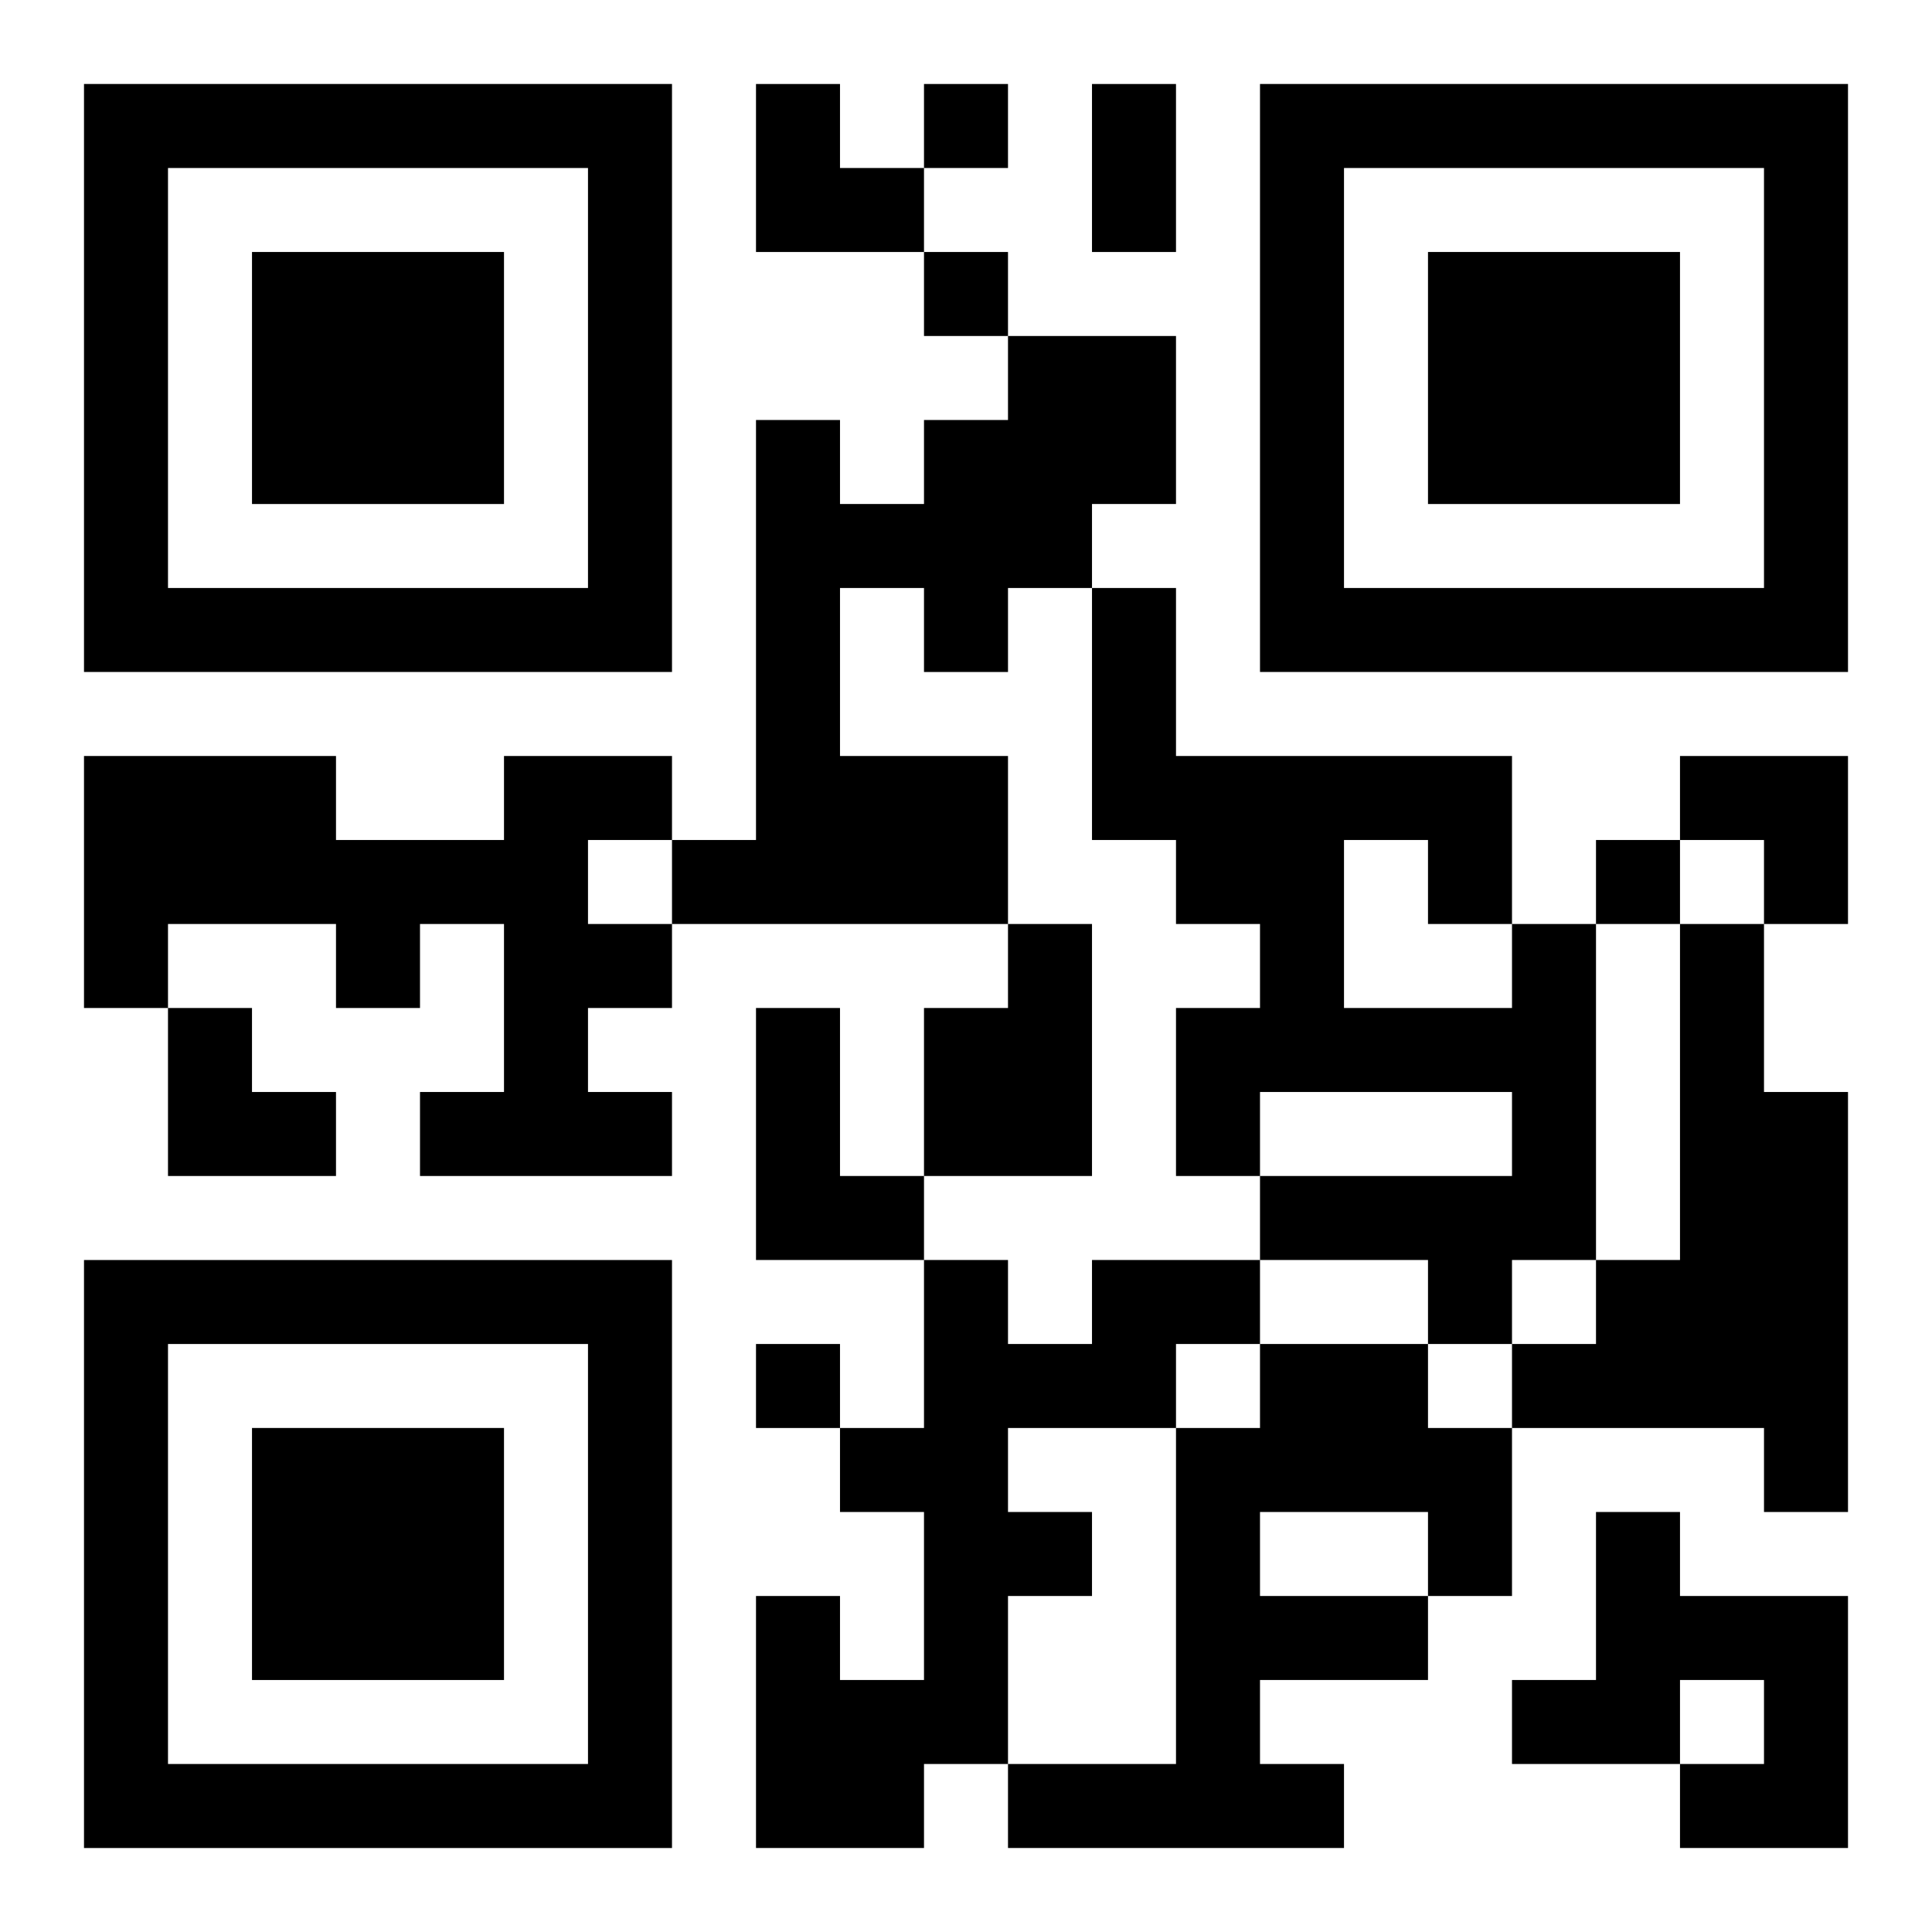
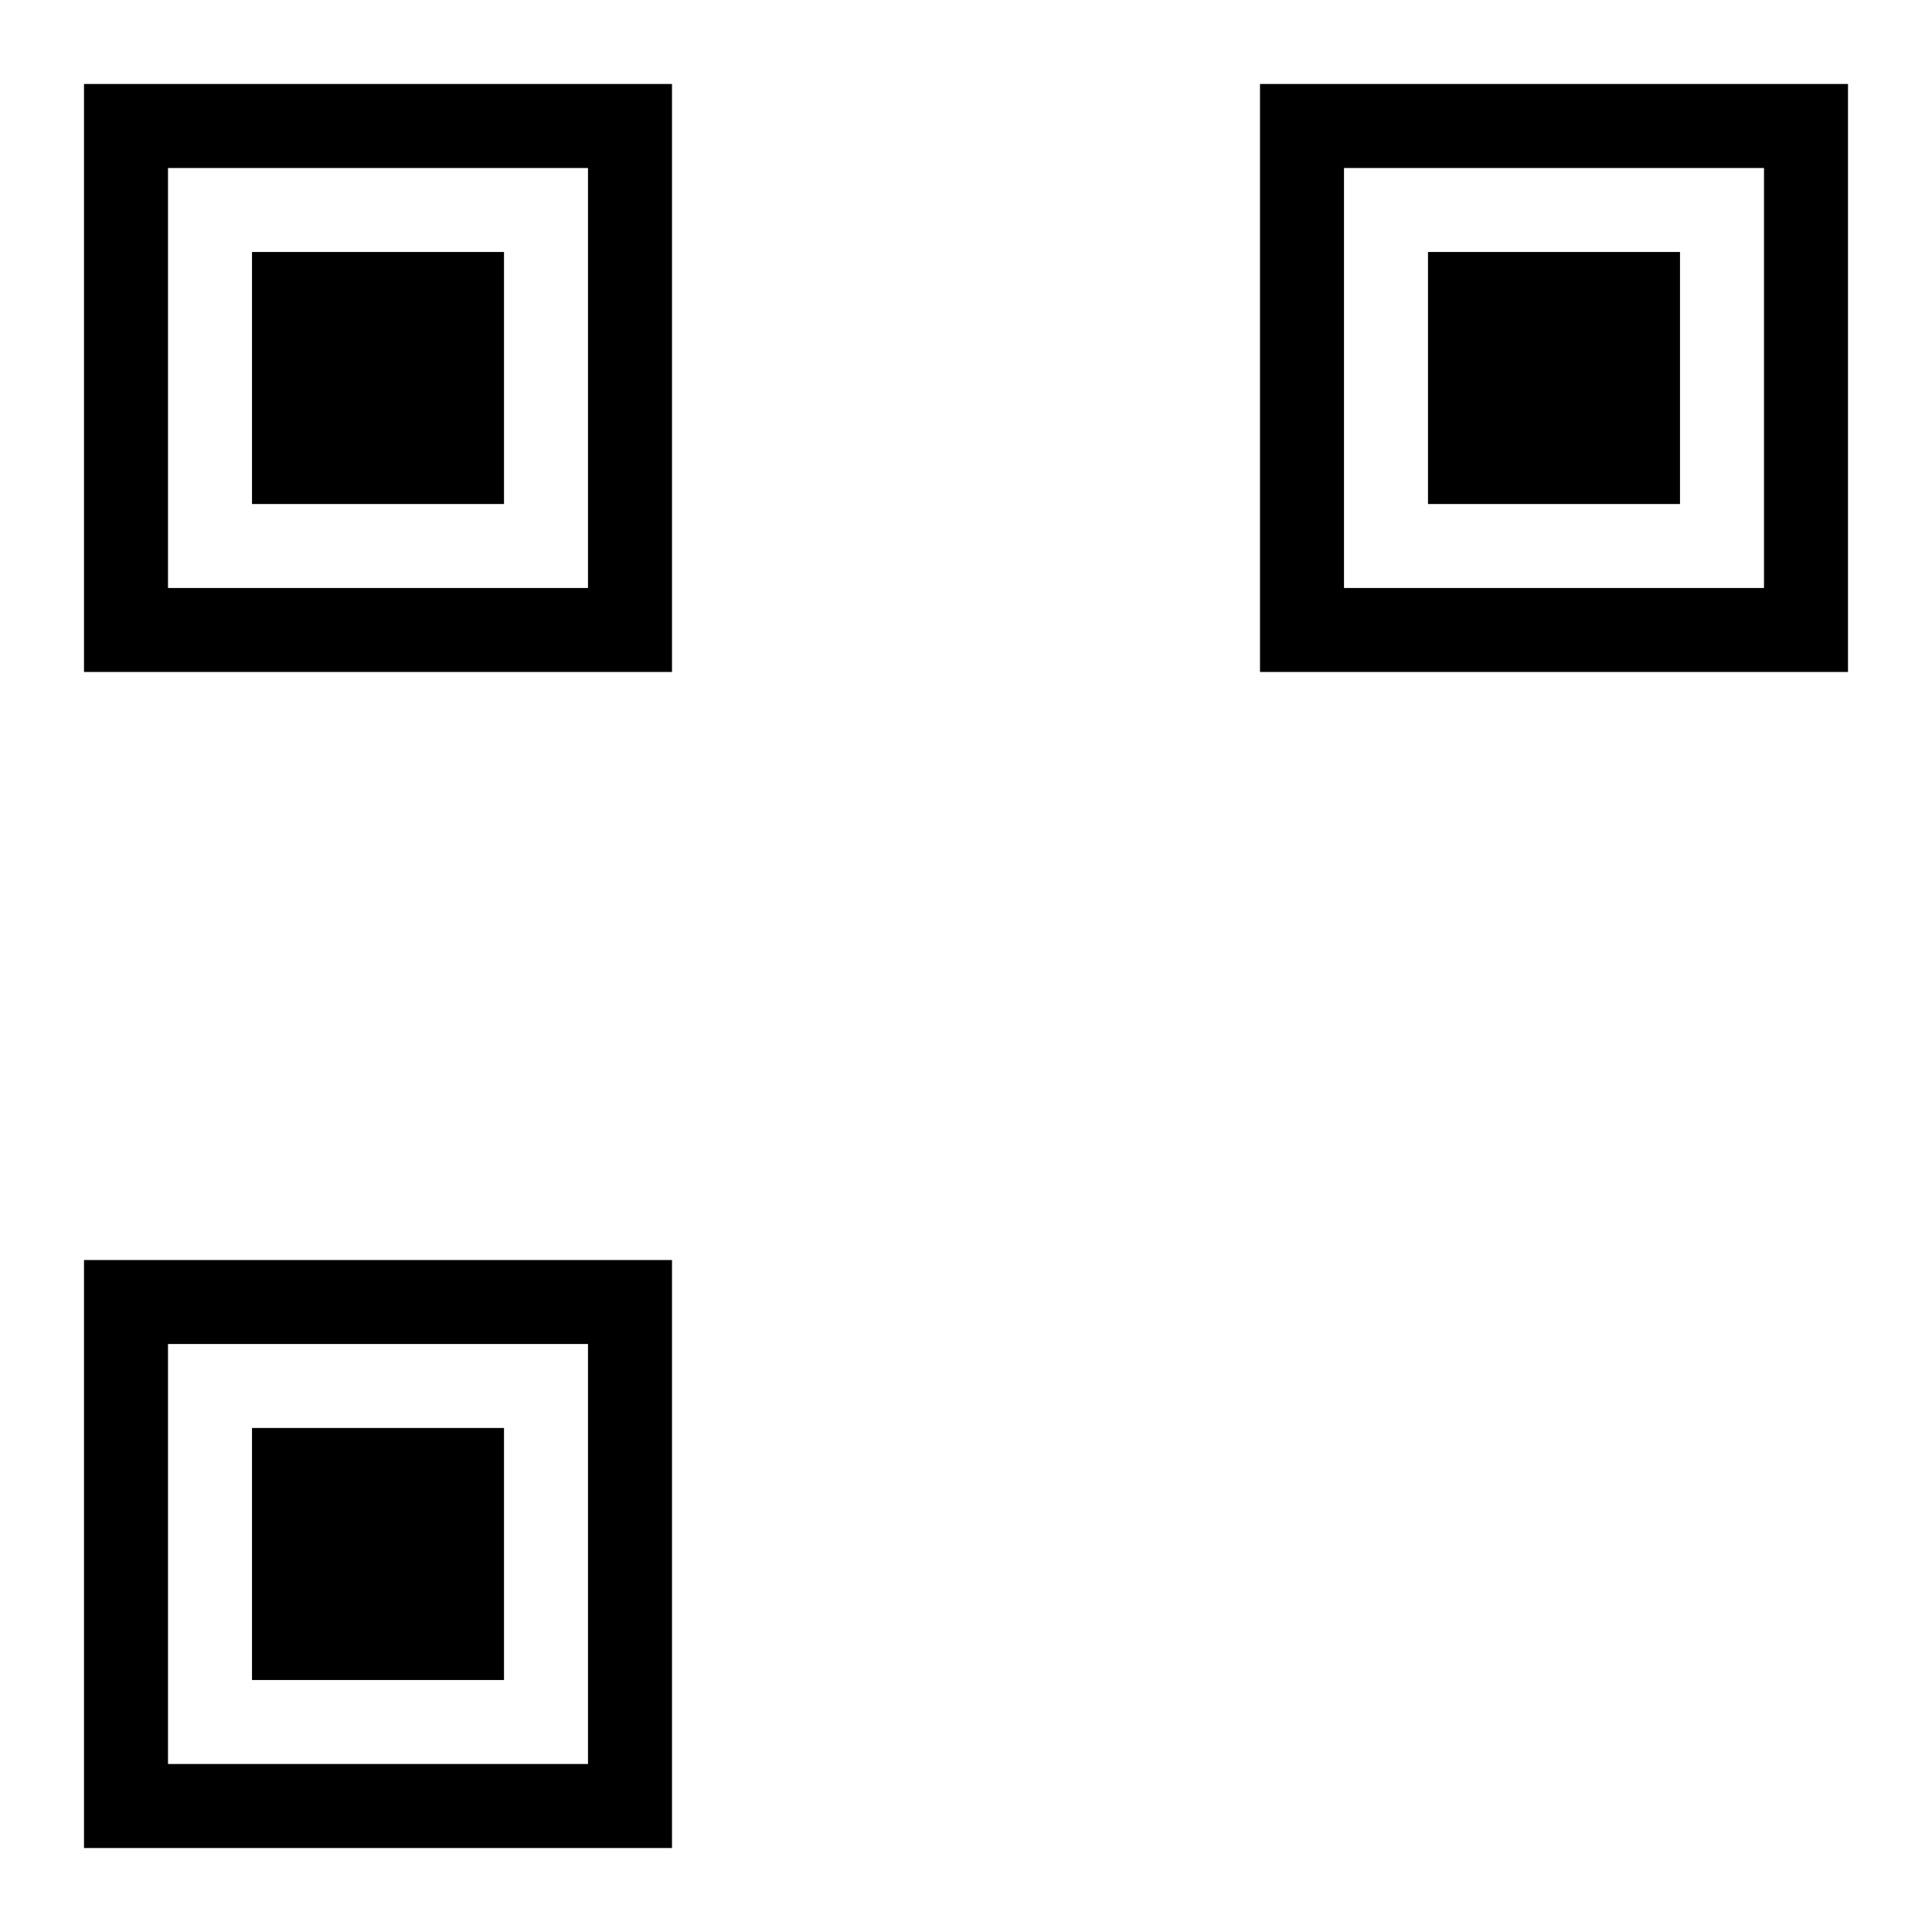
<svg xmlns="http://www.w3.org/2000/svg" xmlns:xlink="http://www.w3.org/1999/xlink" width="250" height="250" baseProfile="full" version="1.1" viewBox="-1 -1 23 23">
  <symbol id="a">
    <path d="m0 7v7h7v-7h-7zm1 1h5v5h-5v-5zm1 1v3h3v-3h-3z" />
  </symbol>
  <use y="-7" xlink:href="#a" />
  <use y="7" xlink:href="#a" />
  <use x="14" y="-7" xlink:href="#a" />
-   <path d="m11 3h2v2h-1v1h-1v1h-1v-1h-1v2h2v2h-4v-1h1v-5h1v1h1v-1h1v-1m-6 5h2v1h-1v1h1v1h-1v1h1v1h-3v-1h1v-2h-1v1h-1v-1h-2v1h-1v-3h3v1h2v-1m6 2h1v3h-2v-2h1v-1m6 0h1v4h-1v1h-1v-1h-2v-1h3v-1h-3v1h-1v-2h1v-1h-1v-1h-1v-3h1v2h4v2m-2-1v2h2v-1h-1v-1h-1m4 1h1v2h1v5h-1v-1h-3v-1h1v-1h1v-4m-11 1h1v2h1v1h-2v-3m4 3h2v1h-1v1h-2v1h1v1h-1v2h-1v1h-2v-3h1v1h1v-2h-1v-1h1v-2h1v1h1v-1m2 1h2v1h1v2h-1v1h-2v1h1v1h-4v-1h2v-4h1v-1m0 2v1h2v-1h-2m4 0h1v1h2v3h-2v-1h1v-1h-1v1h-2v-1h1v-2m-8-17v1h1v-1h-1m0 2v1h1v-1h-1m8 7v1h1v-1h-1m-10 6v1h1v-1h-1m4-15h1v2h-1v-2m-4 0h1v1h1v1h-2zm11 8h2v2h-1v-1h-1zm-18 3h1v1h1v1h-2z" />
</svg>